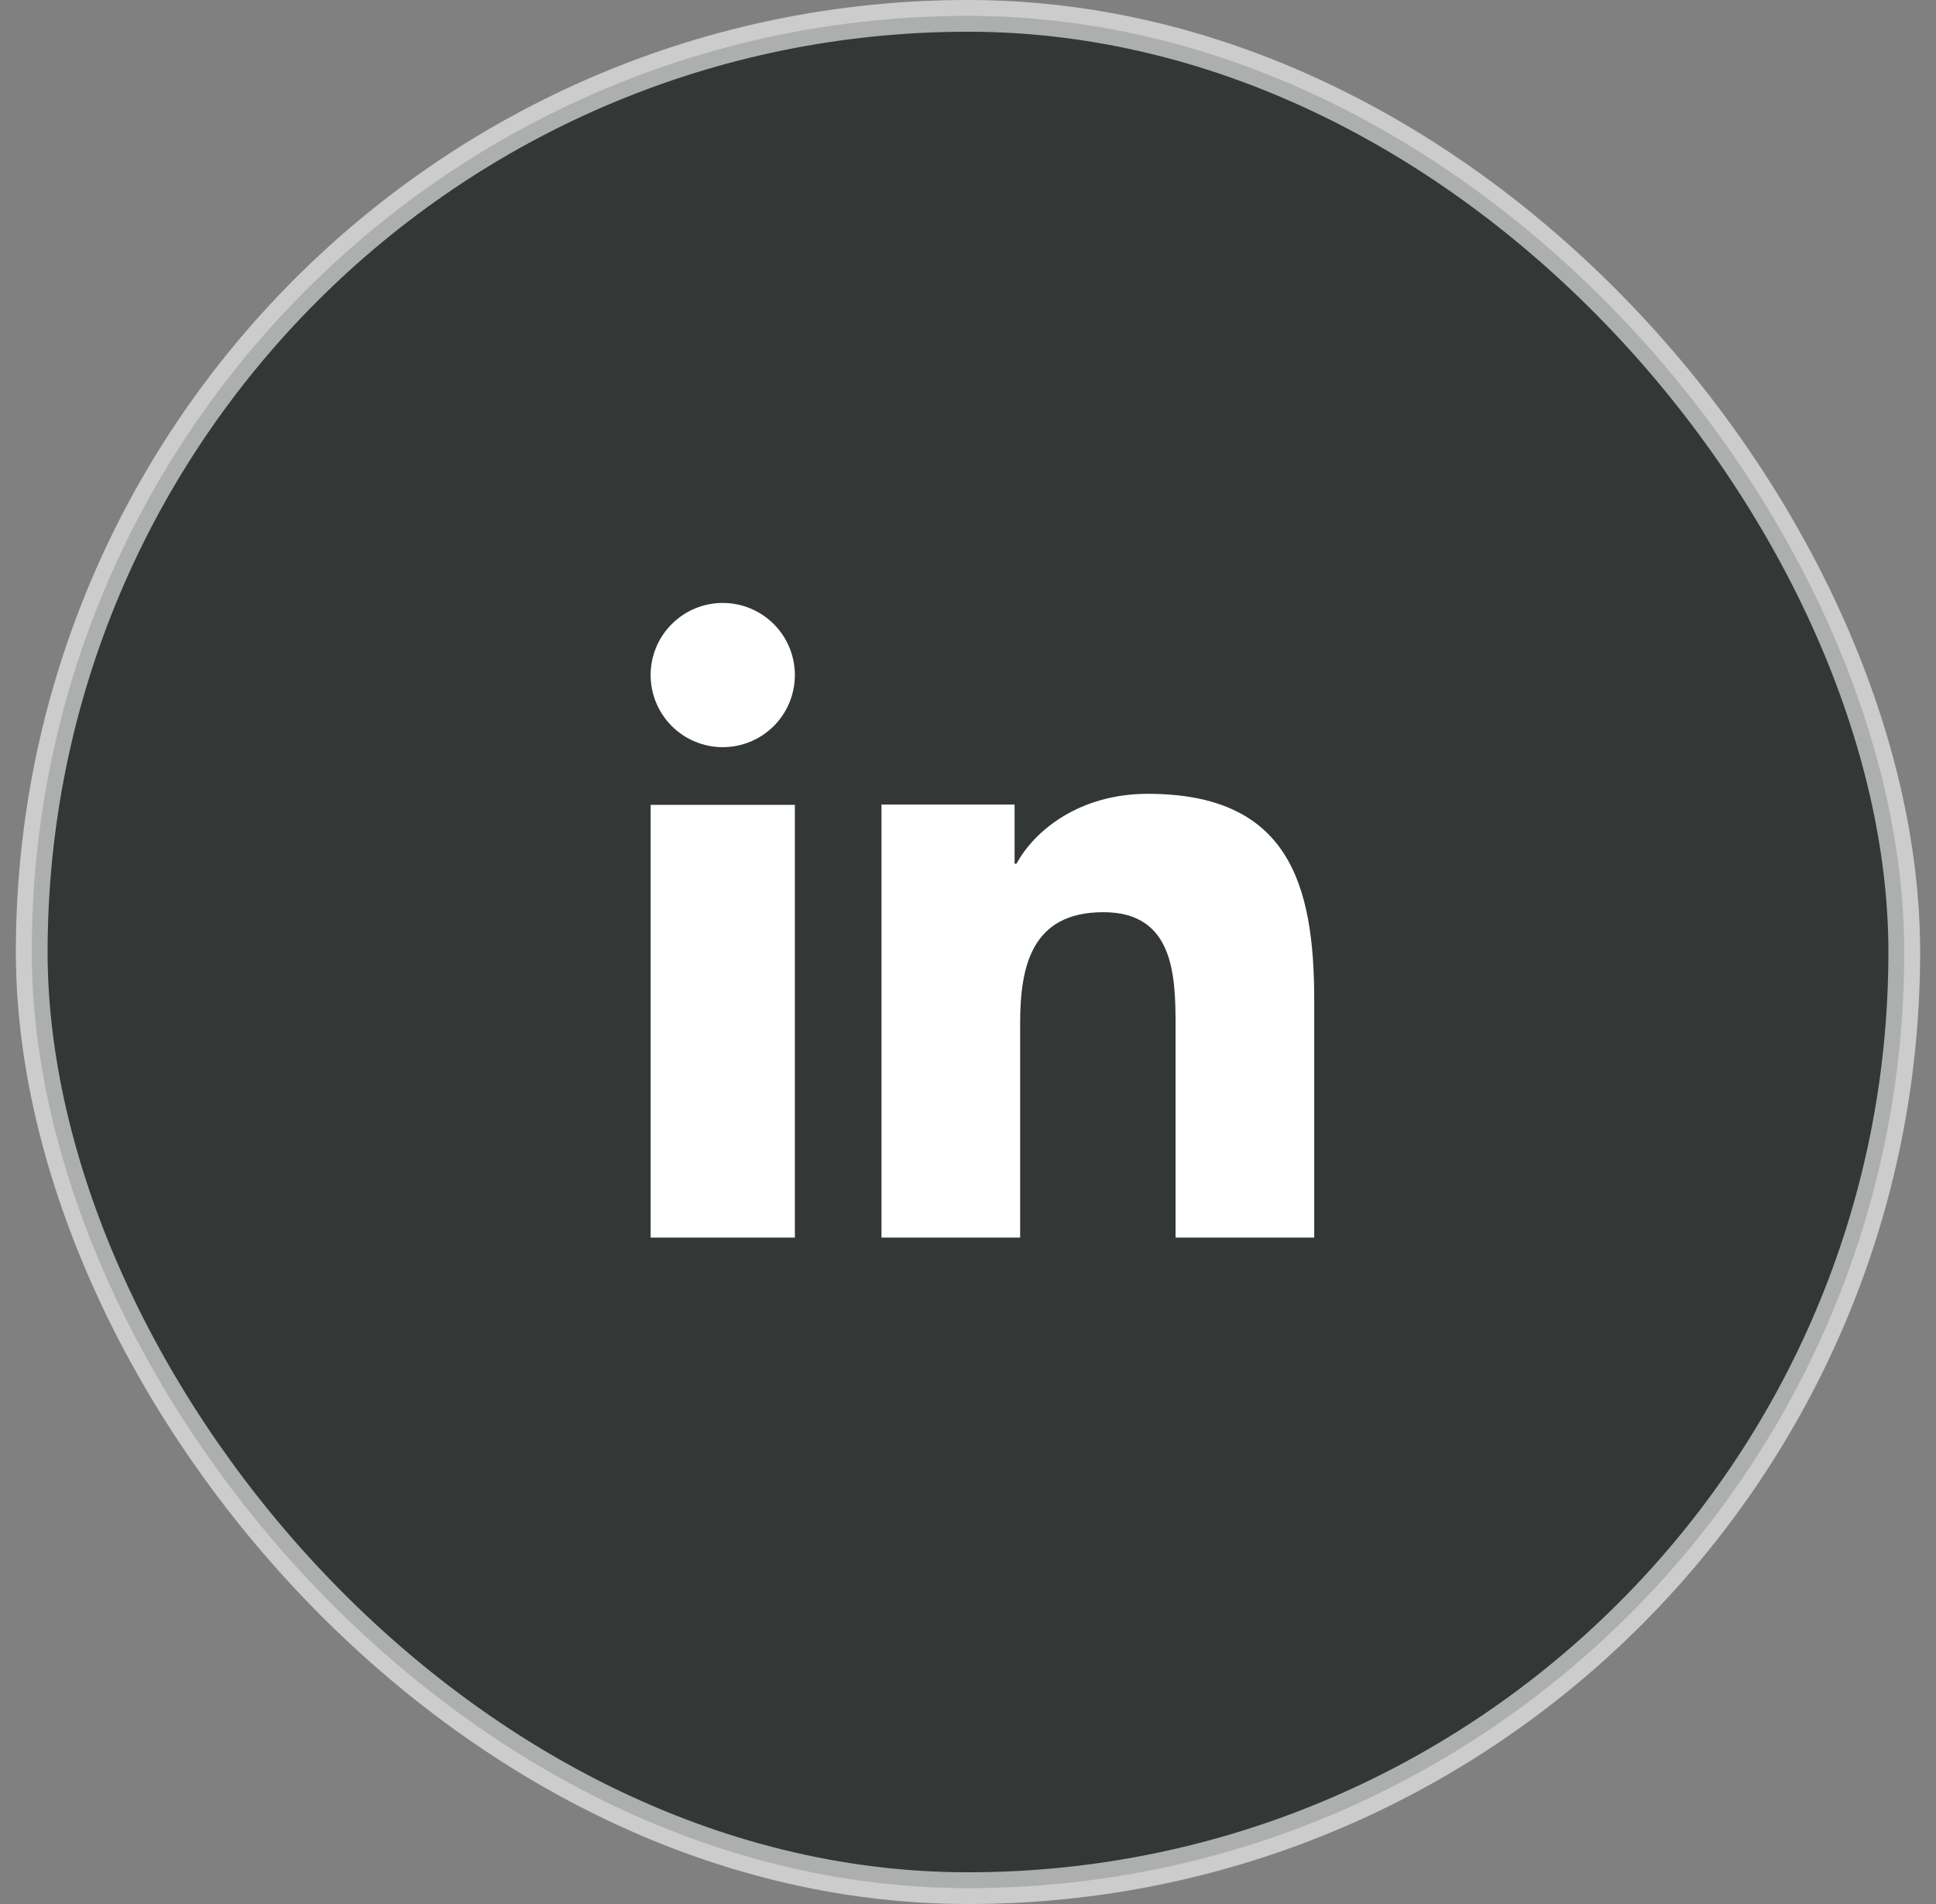
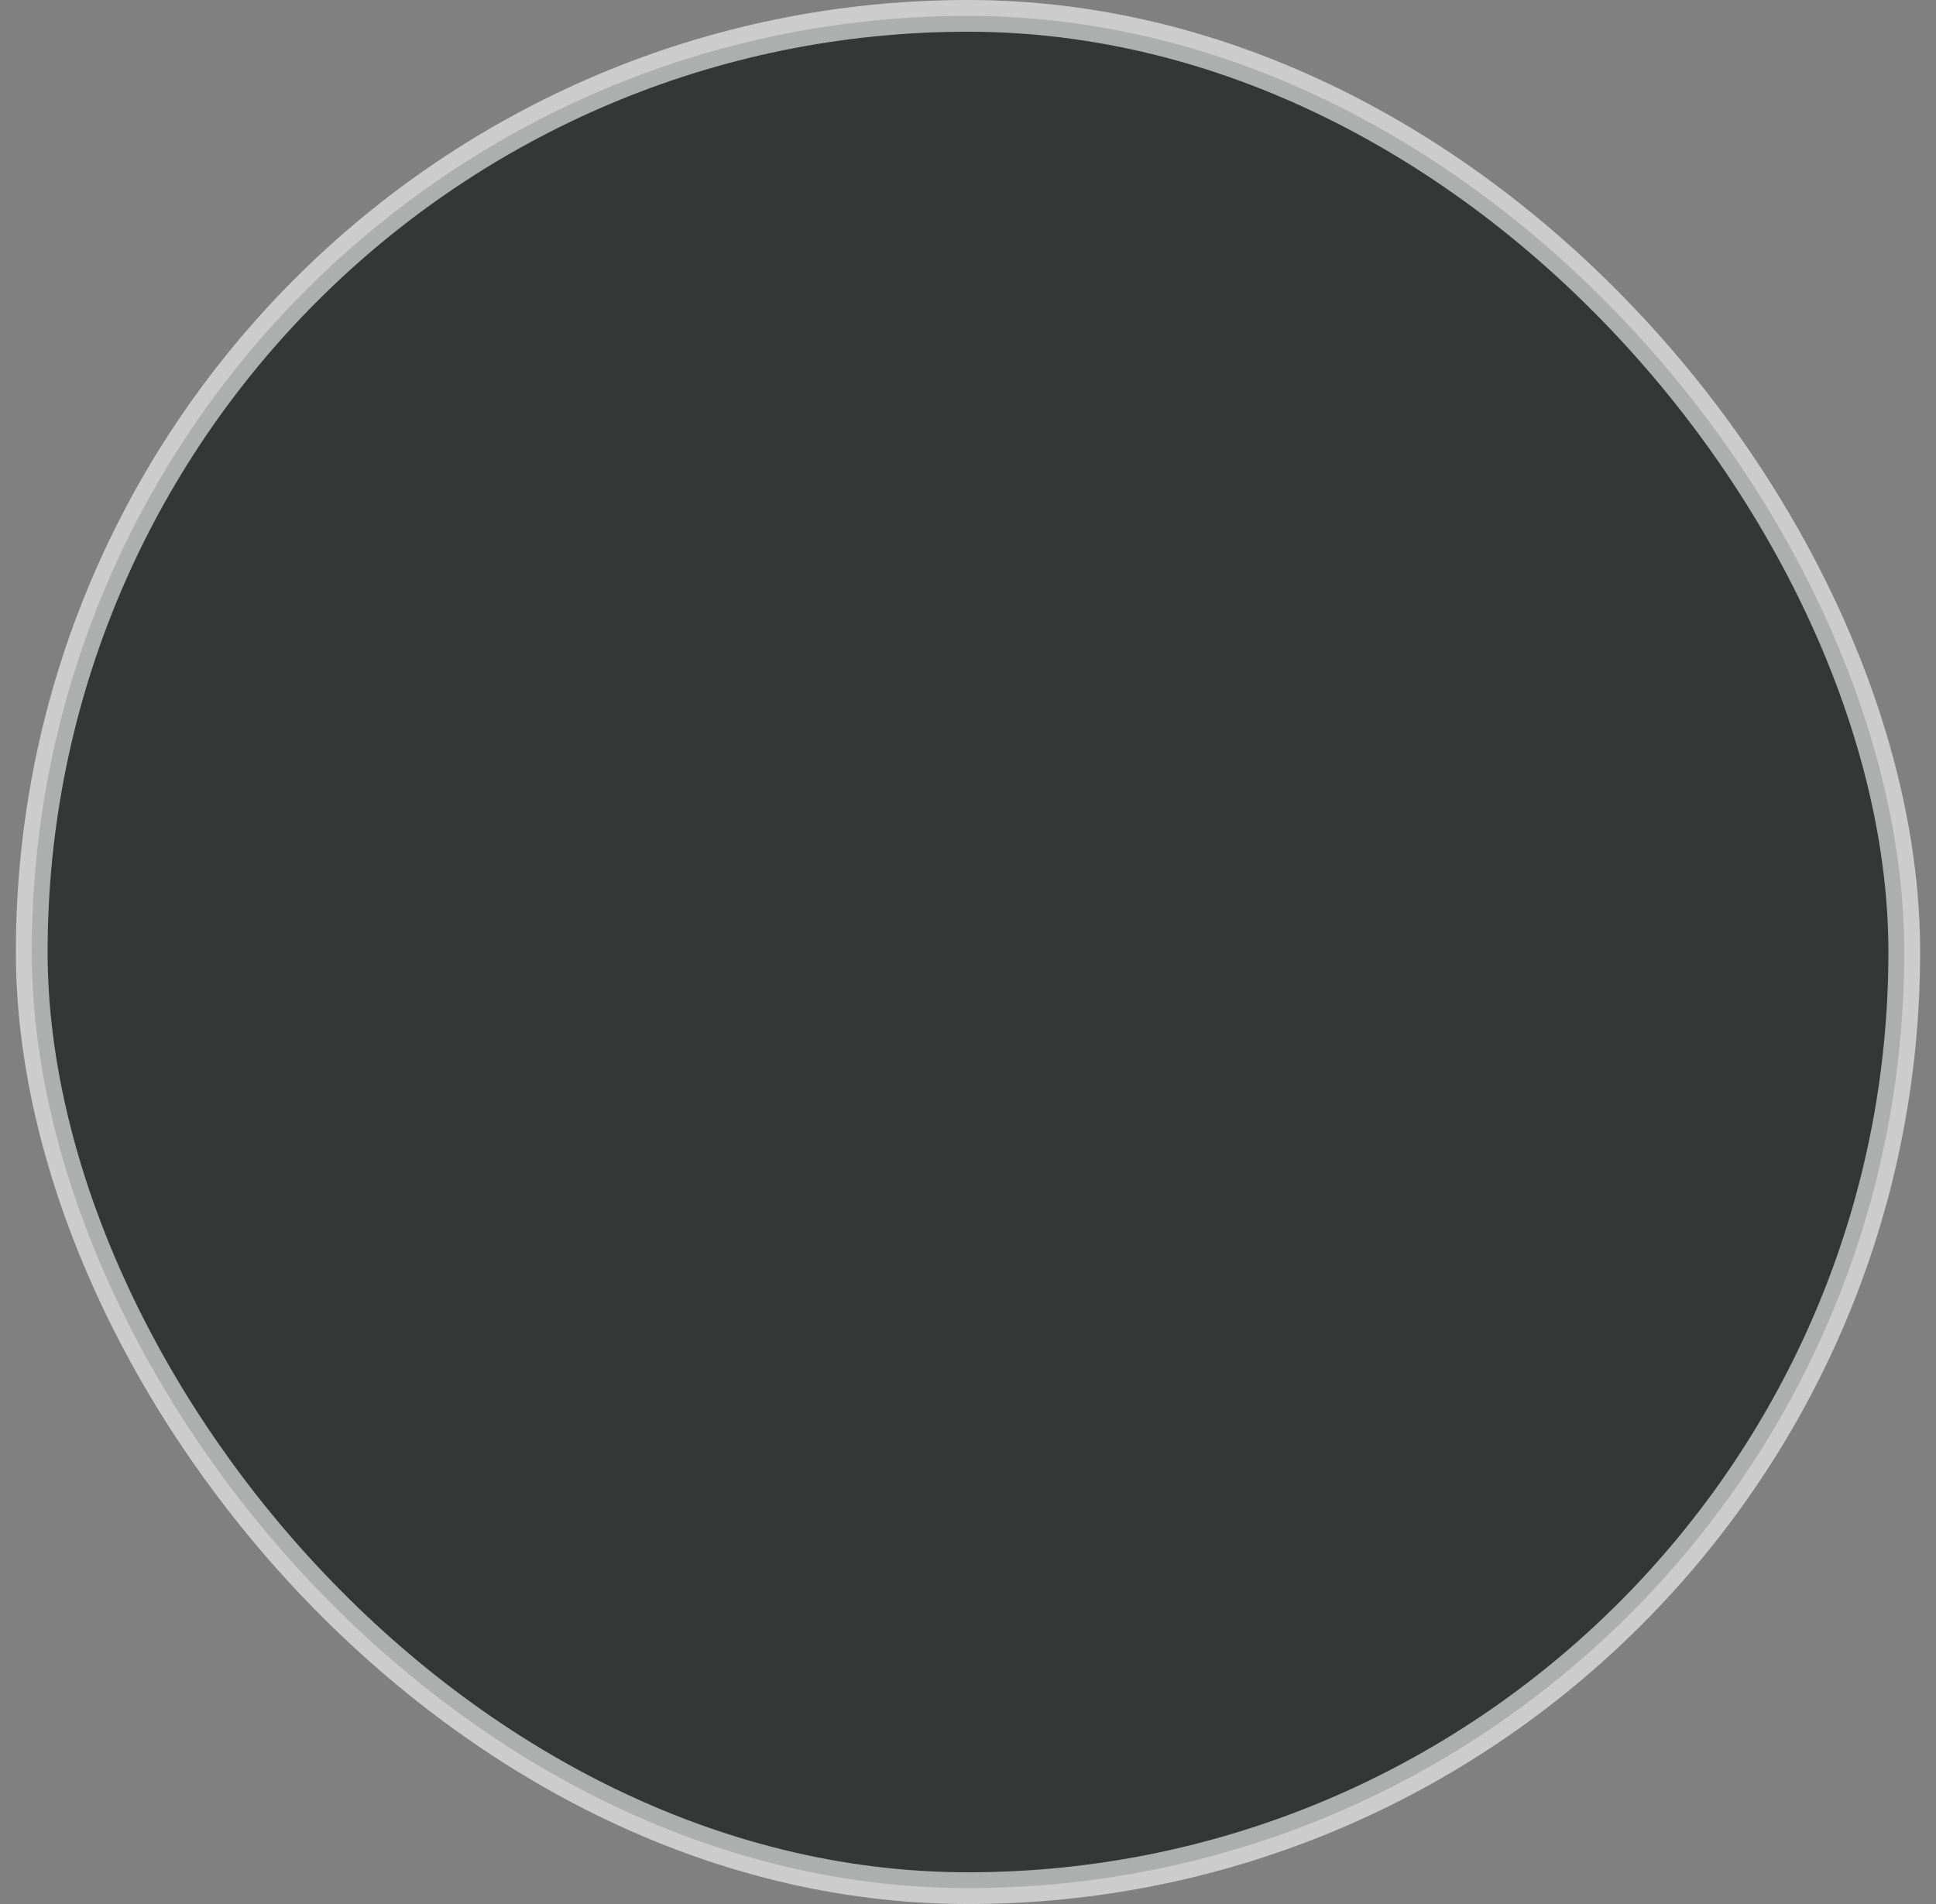
<svg xmlns="http://www.w3.org/2000/svg" width="61" height="60" viewBox="0 0 61 60" fill="none">
  <rect x="0" y="0" width="61" height="60" fill="#808080" stroke="none" />
  <rect opacity="0.6" x="1" y="0.5" width="59" height="59" rx="29.5" fill="#000706" stroke="white" />
-   <path d="M25.045 38.999H20.5V25.363H25.045V38.999ZM22.773 23.545C22.17 23.545 21.592 23.306 21.166 22.88C20.739 22.453 20.5 21.875 20.5 21.273C20.5 20.67 20.739 20.092 21.166 19.666C21.592 19.239 22.17 19 22.773 19C23.375 19 23.953 19.239 24.38 19.666C24.806 20.092 25.045 20.67 25.045 21.273C25.045 21.875 24.806 22.453 24.38 22.88C23.953 23.306 23.375 23.545 22.773 23.545ZM41.408 38.999H37.04V32.363C37.04 30.78 37.01 28.745 34.767 28.745C32.492 28.745 32.143 30.468 32.143 32.249V38.999H27.774V25.353H31.968V27.218H32.028C32.61 26.146 34.037 25.015 36.164 25.015C40.591 25.015 41.409 27.842 41.409 31.515V39L41.408 38.999Z" fill="white" />
</svg>